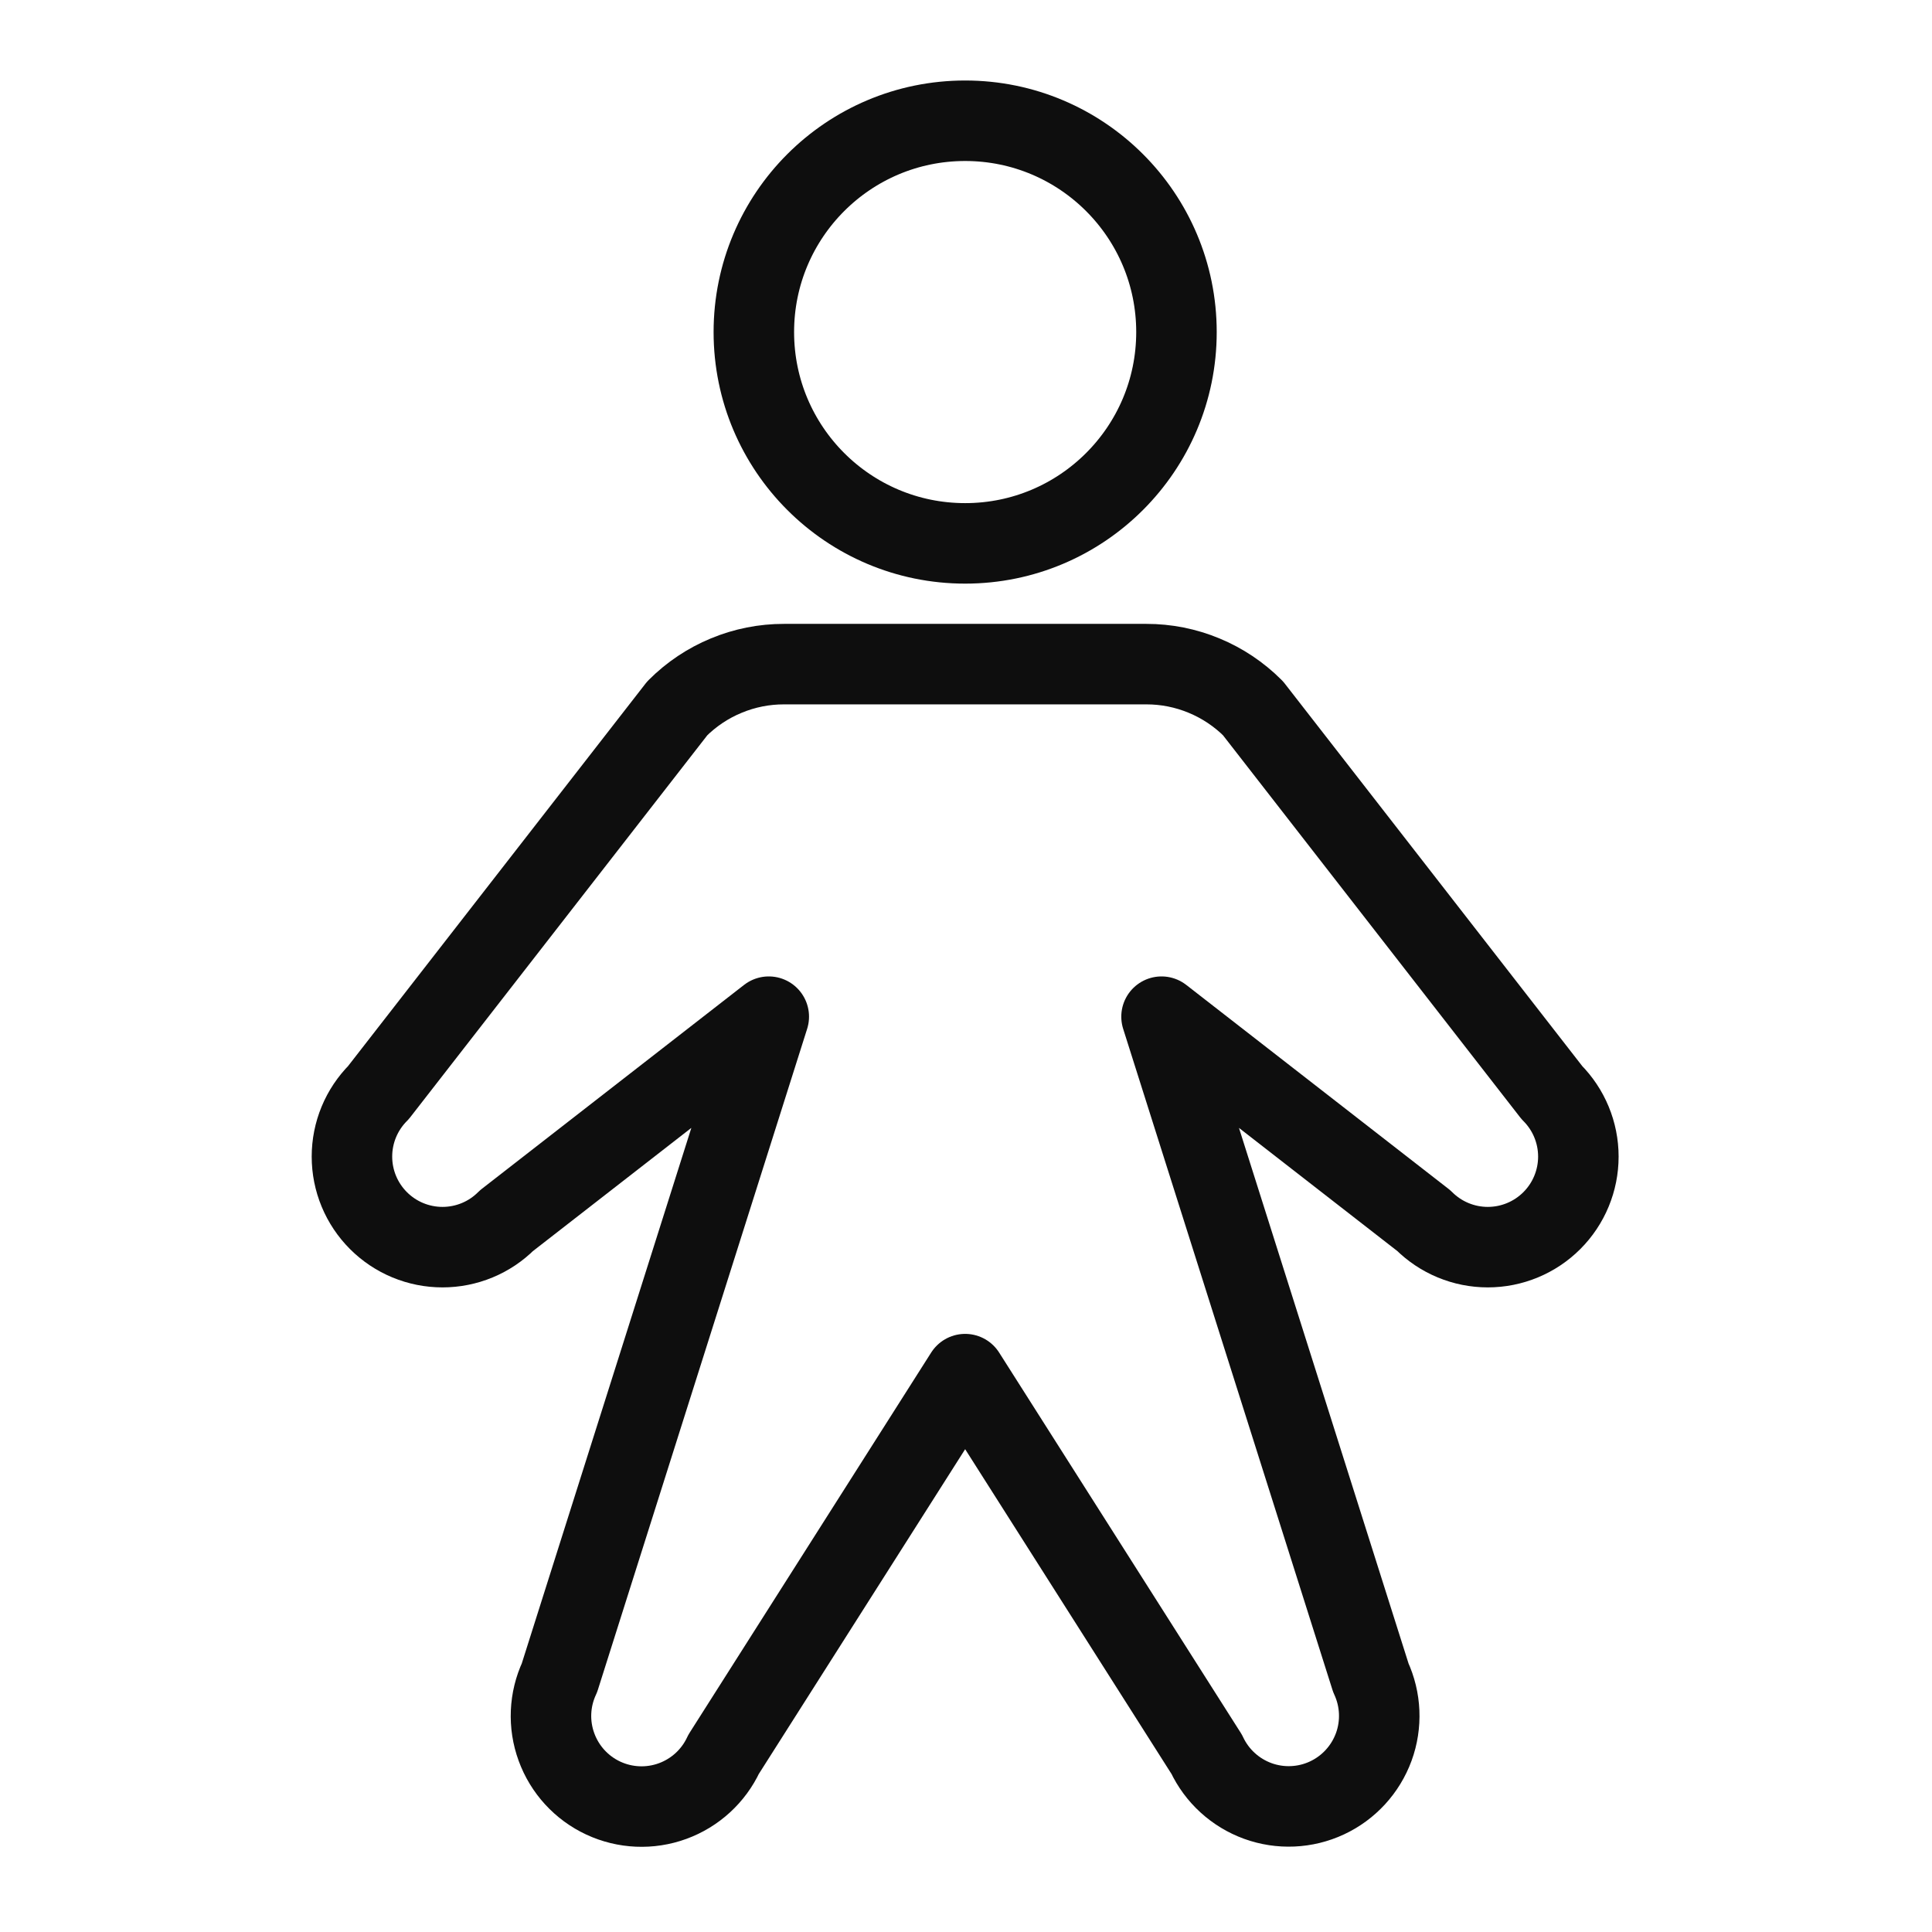
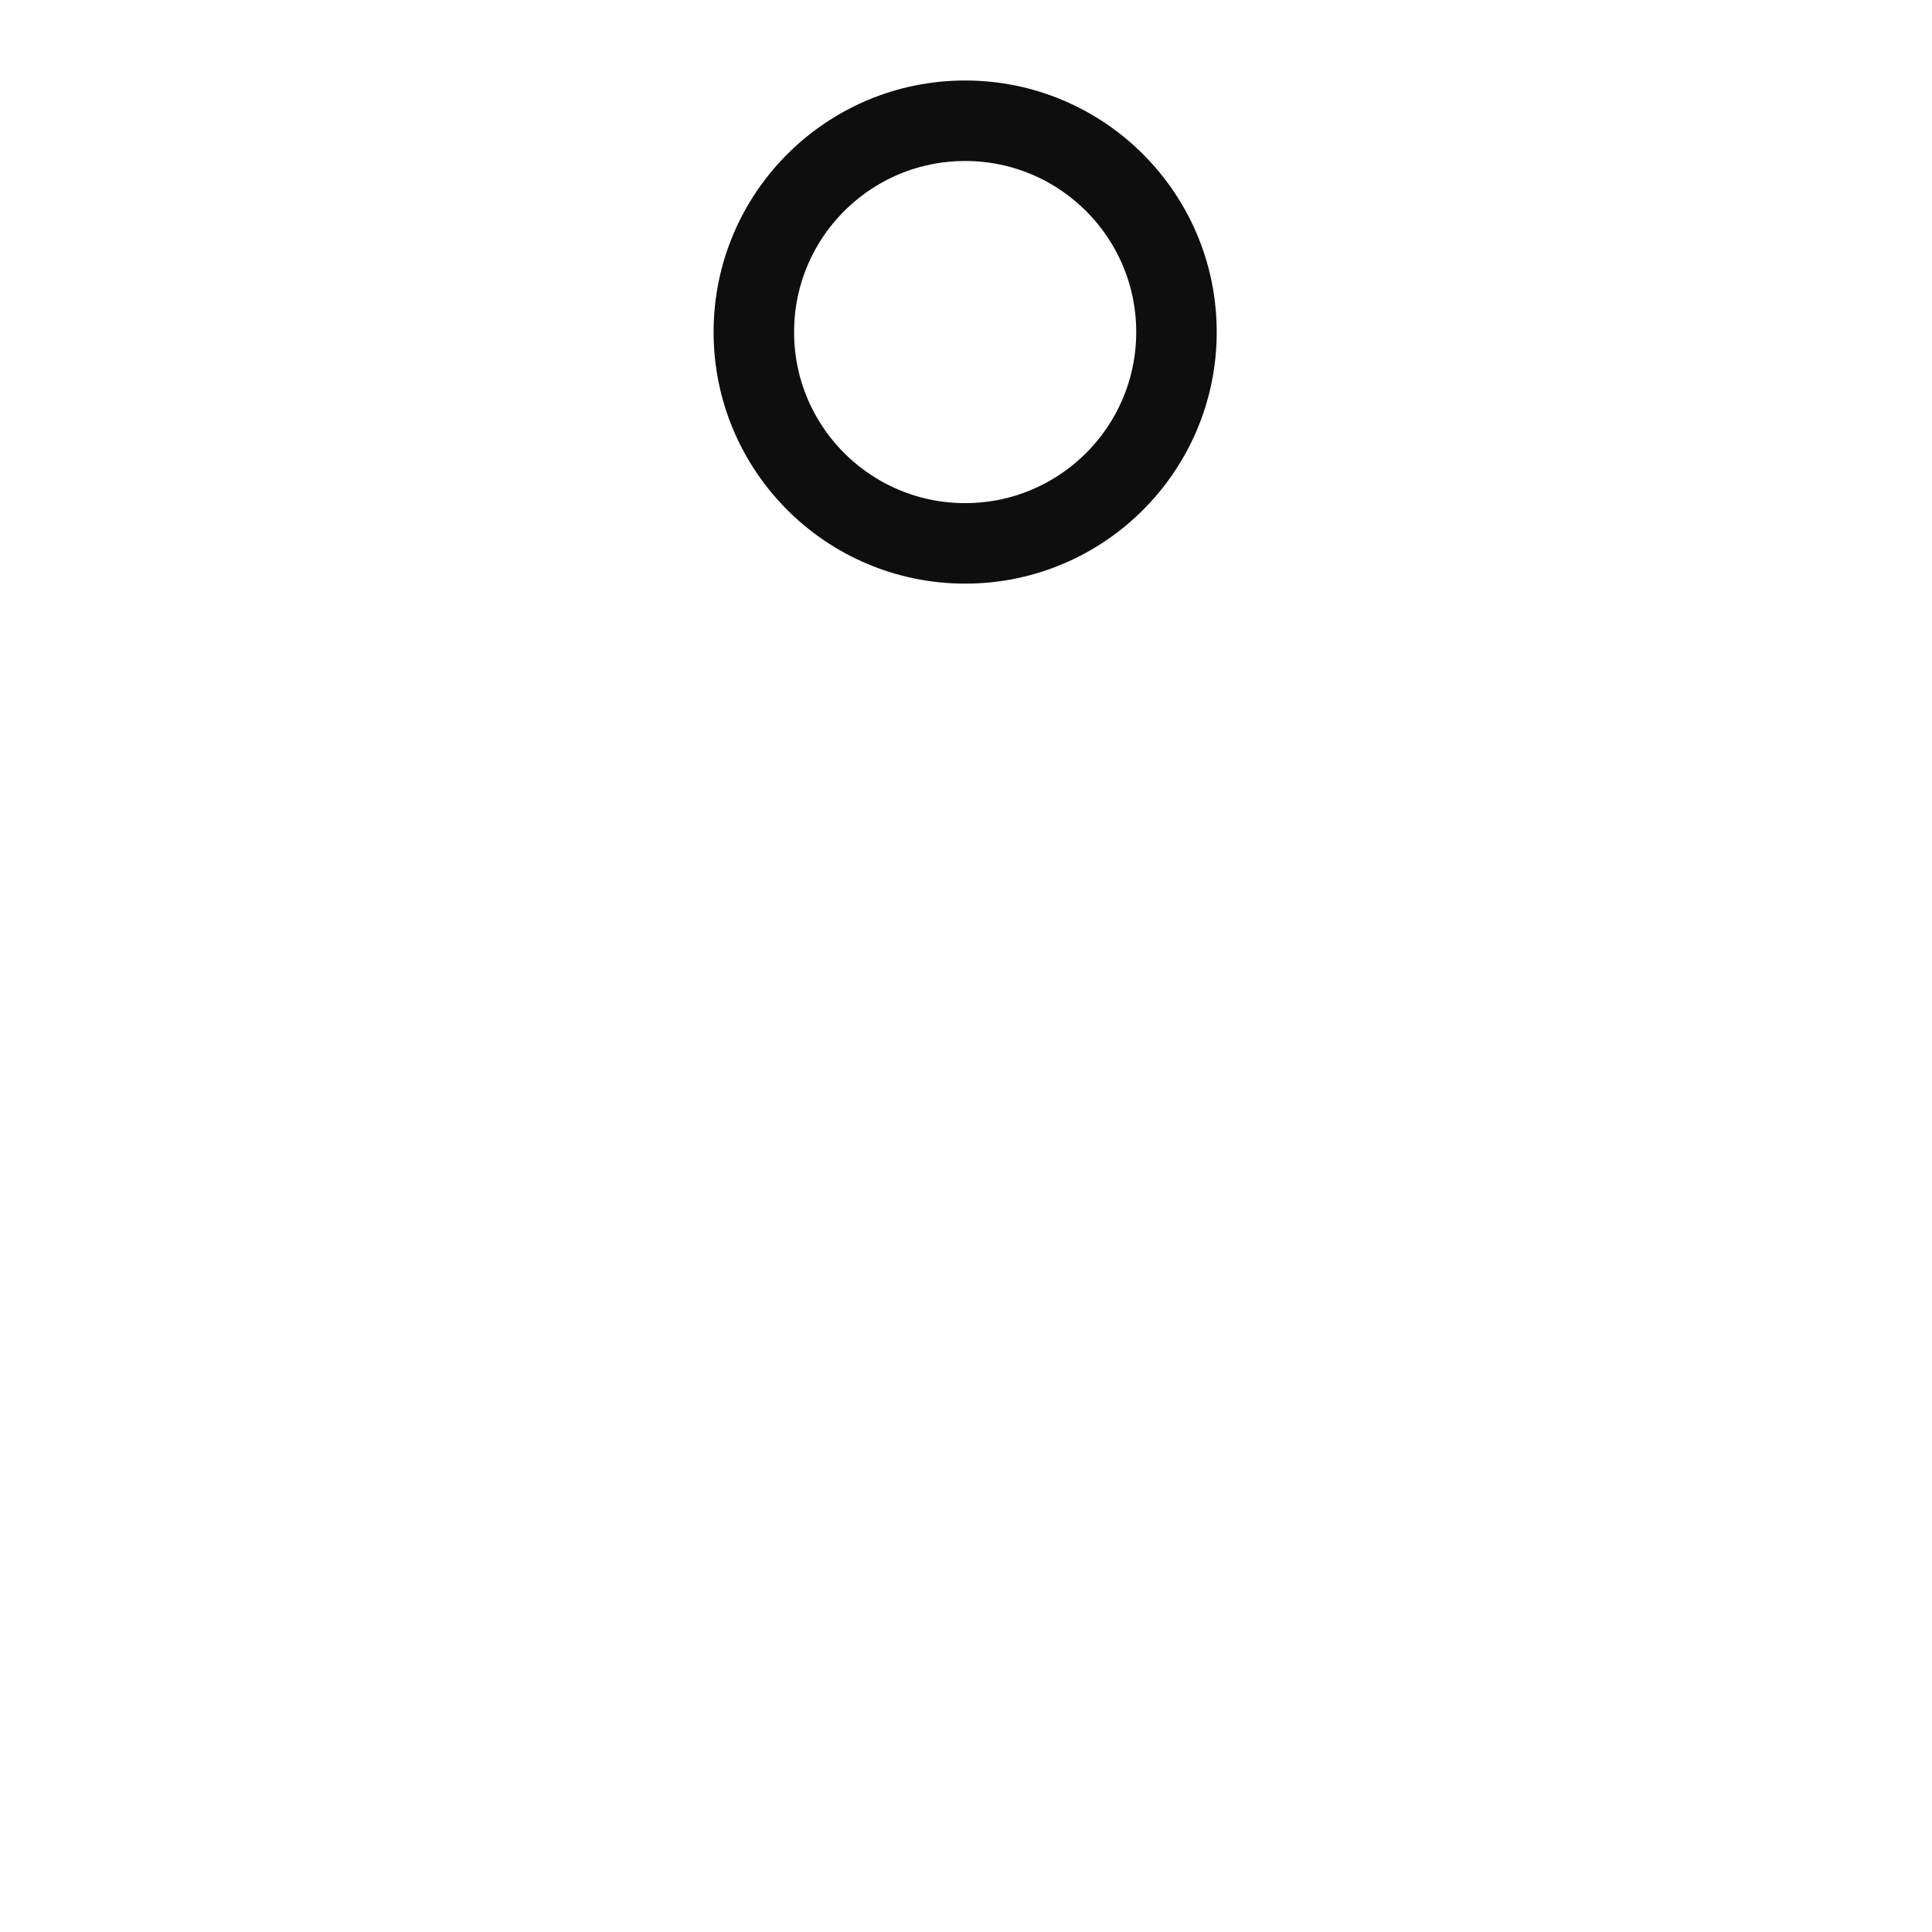
<svg xmlns="http://www.w3.org/2000/svg" width="48" height="48" viewBox="0 0 48 48" fill="none">
  <path d="M23.979 13.5C26.878 13.5 29.229 11.149 29.229 8.25C29.229 5.351 26.878 3 23.979 3C21.079 3 18.729 5.351 18.729 8.25C18.729 11.149 21.079 13.5 23.979 13.5Z" stroke="#0E0E0E" stroke-width="2" stroke-linecap="round" stroke-linejoin="round" />
-   <path d="M28.858 25.259L35.373 30.326C35.795 30.748 36.367 30.985 36.964 30.985C37.561 30.985 38.133 30.748 38.555 30.326C38.977 29.904 39.214 29.332 39.214 28.735C39.214 28.139 38.977 27.566 38.555 27.144L31.131 17.598C30.783 17.25 30.369 16.973 29.914 16.785C29.459 16.596 28.971 16.499 28.479 16.5H19.479C18.986 16.499 18.499 16.596 18.044 16.785C17.588 16.973 17.175 17.25 16.827 17.598L9.403 27.144C9.194 27.353 9.028 27.601 8.915 27.874C8.802 28.147 8.744 28.44 8.744 28.735C8.744 29.031 8.802 29.323 8.915 29.596C9.028 29.869 9.194 30.117 9.403 30.326C9.612 30.535 9.86 30.701 10.133 30.814C10.406 30.927 10.698 30.985 10.994 30.985C11.289 30.985 11.582 30.927 11.855 30.814C12.128 30.701 12.376 30.535 12.585 30.326L19.1 25.259L13.9 41.683C13.647 42.224 13.62 42.843 13.825 43.403C14.029 43.964 14.447 44.421 14.988 44.673C15.529 44.925 16.148 44.952 16.708 44.748C17.269 44.544 17.726 44.126 17.978 43.585L23.979 34.14L29.98 43.585C30.233 44.124 30.69 44.541 31.25 44.745C31.81 44.948 32.428 44.921 32.968 44.669C33.508 44.417 33.926 43.961 34.131 43.401C34.335 42.842 34.309 42.224 34.058 41.683L28.858 25.259Z" stroke="#0E0E0E" stroke-width="2" stroke-linecap="round" stroke-linejoin="round" />
</svg>